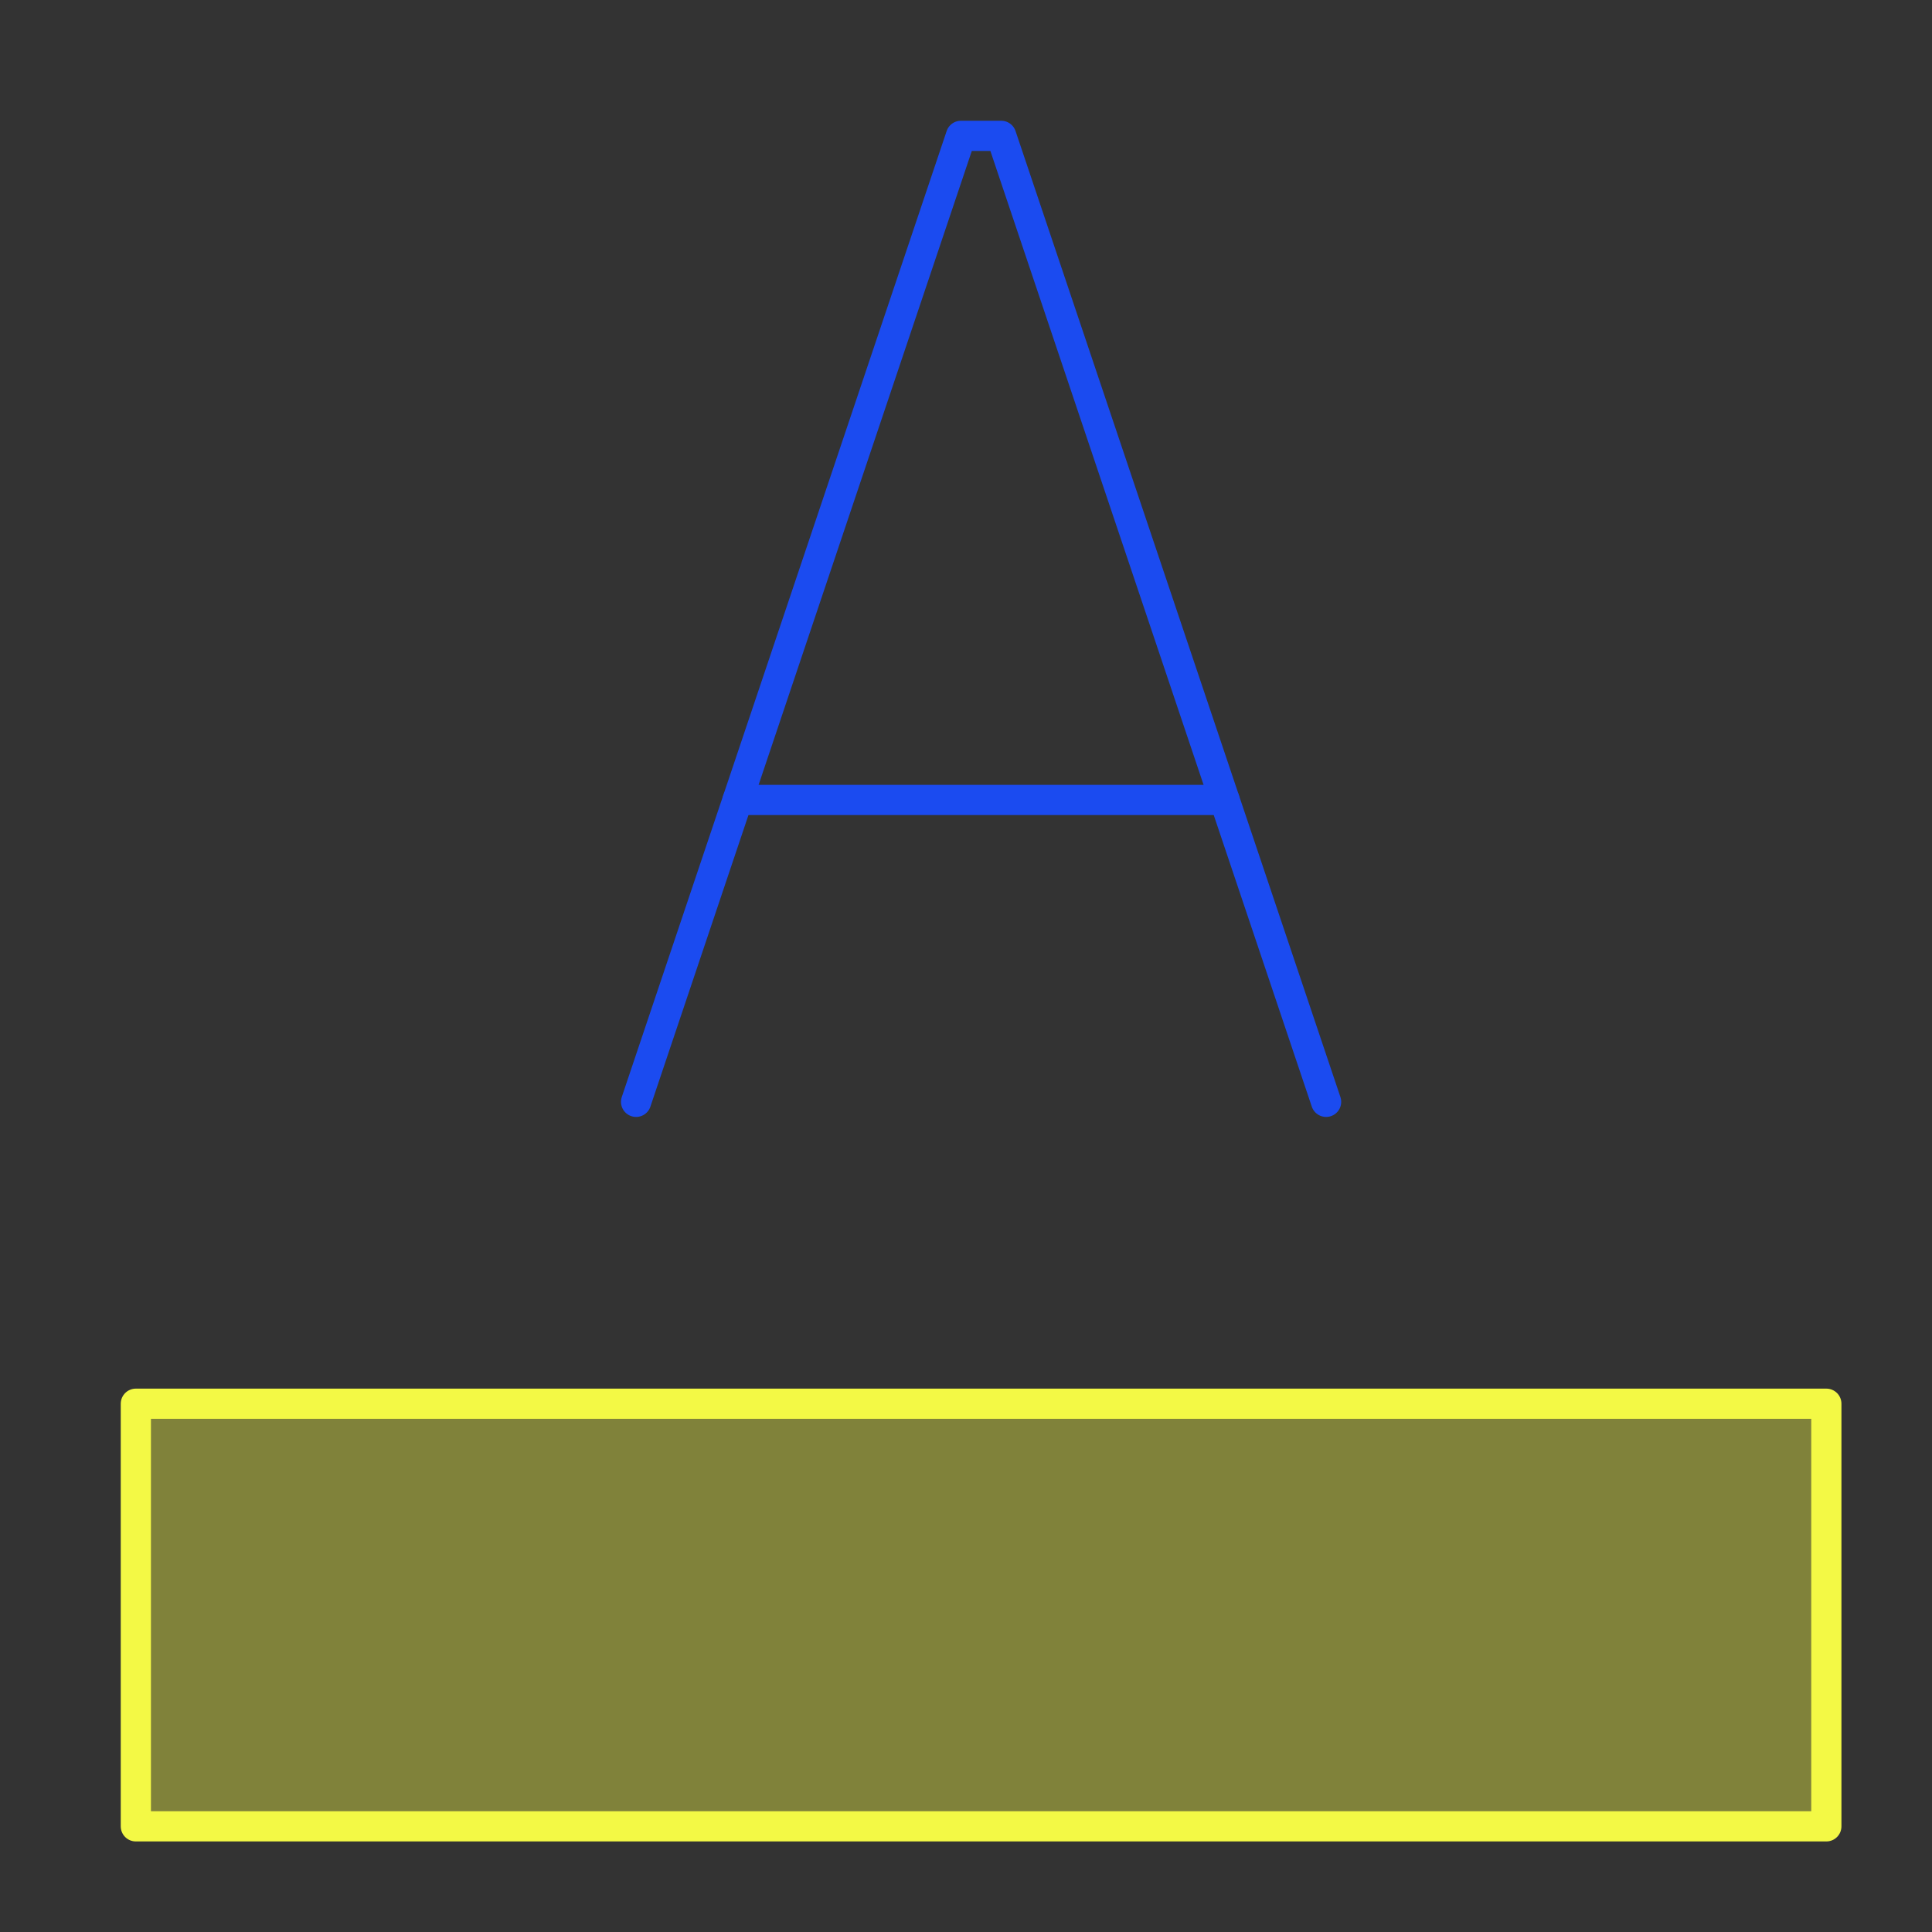
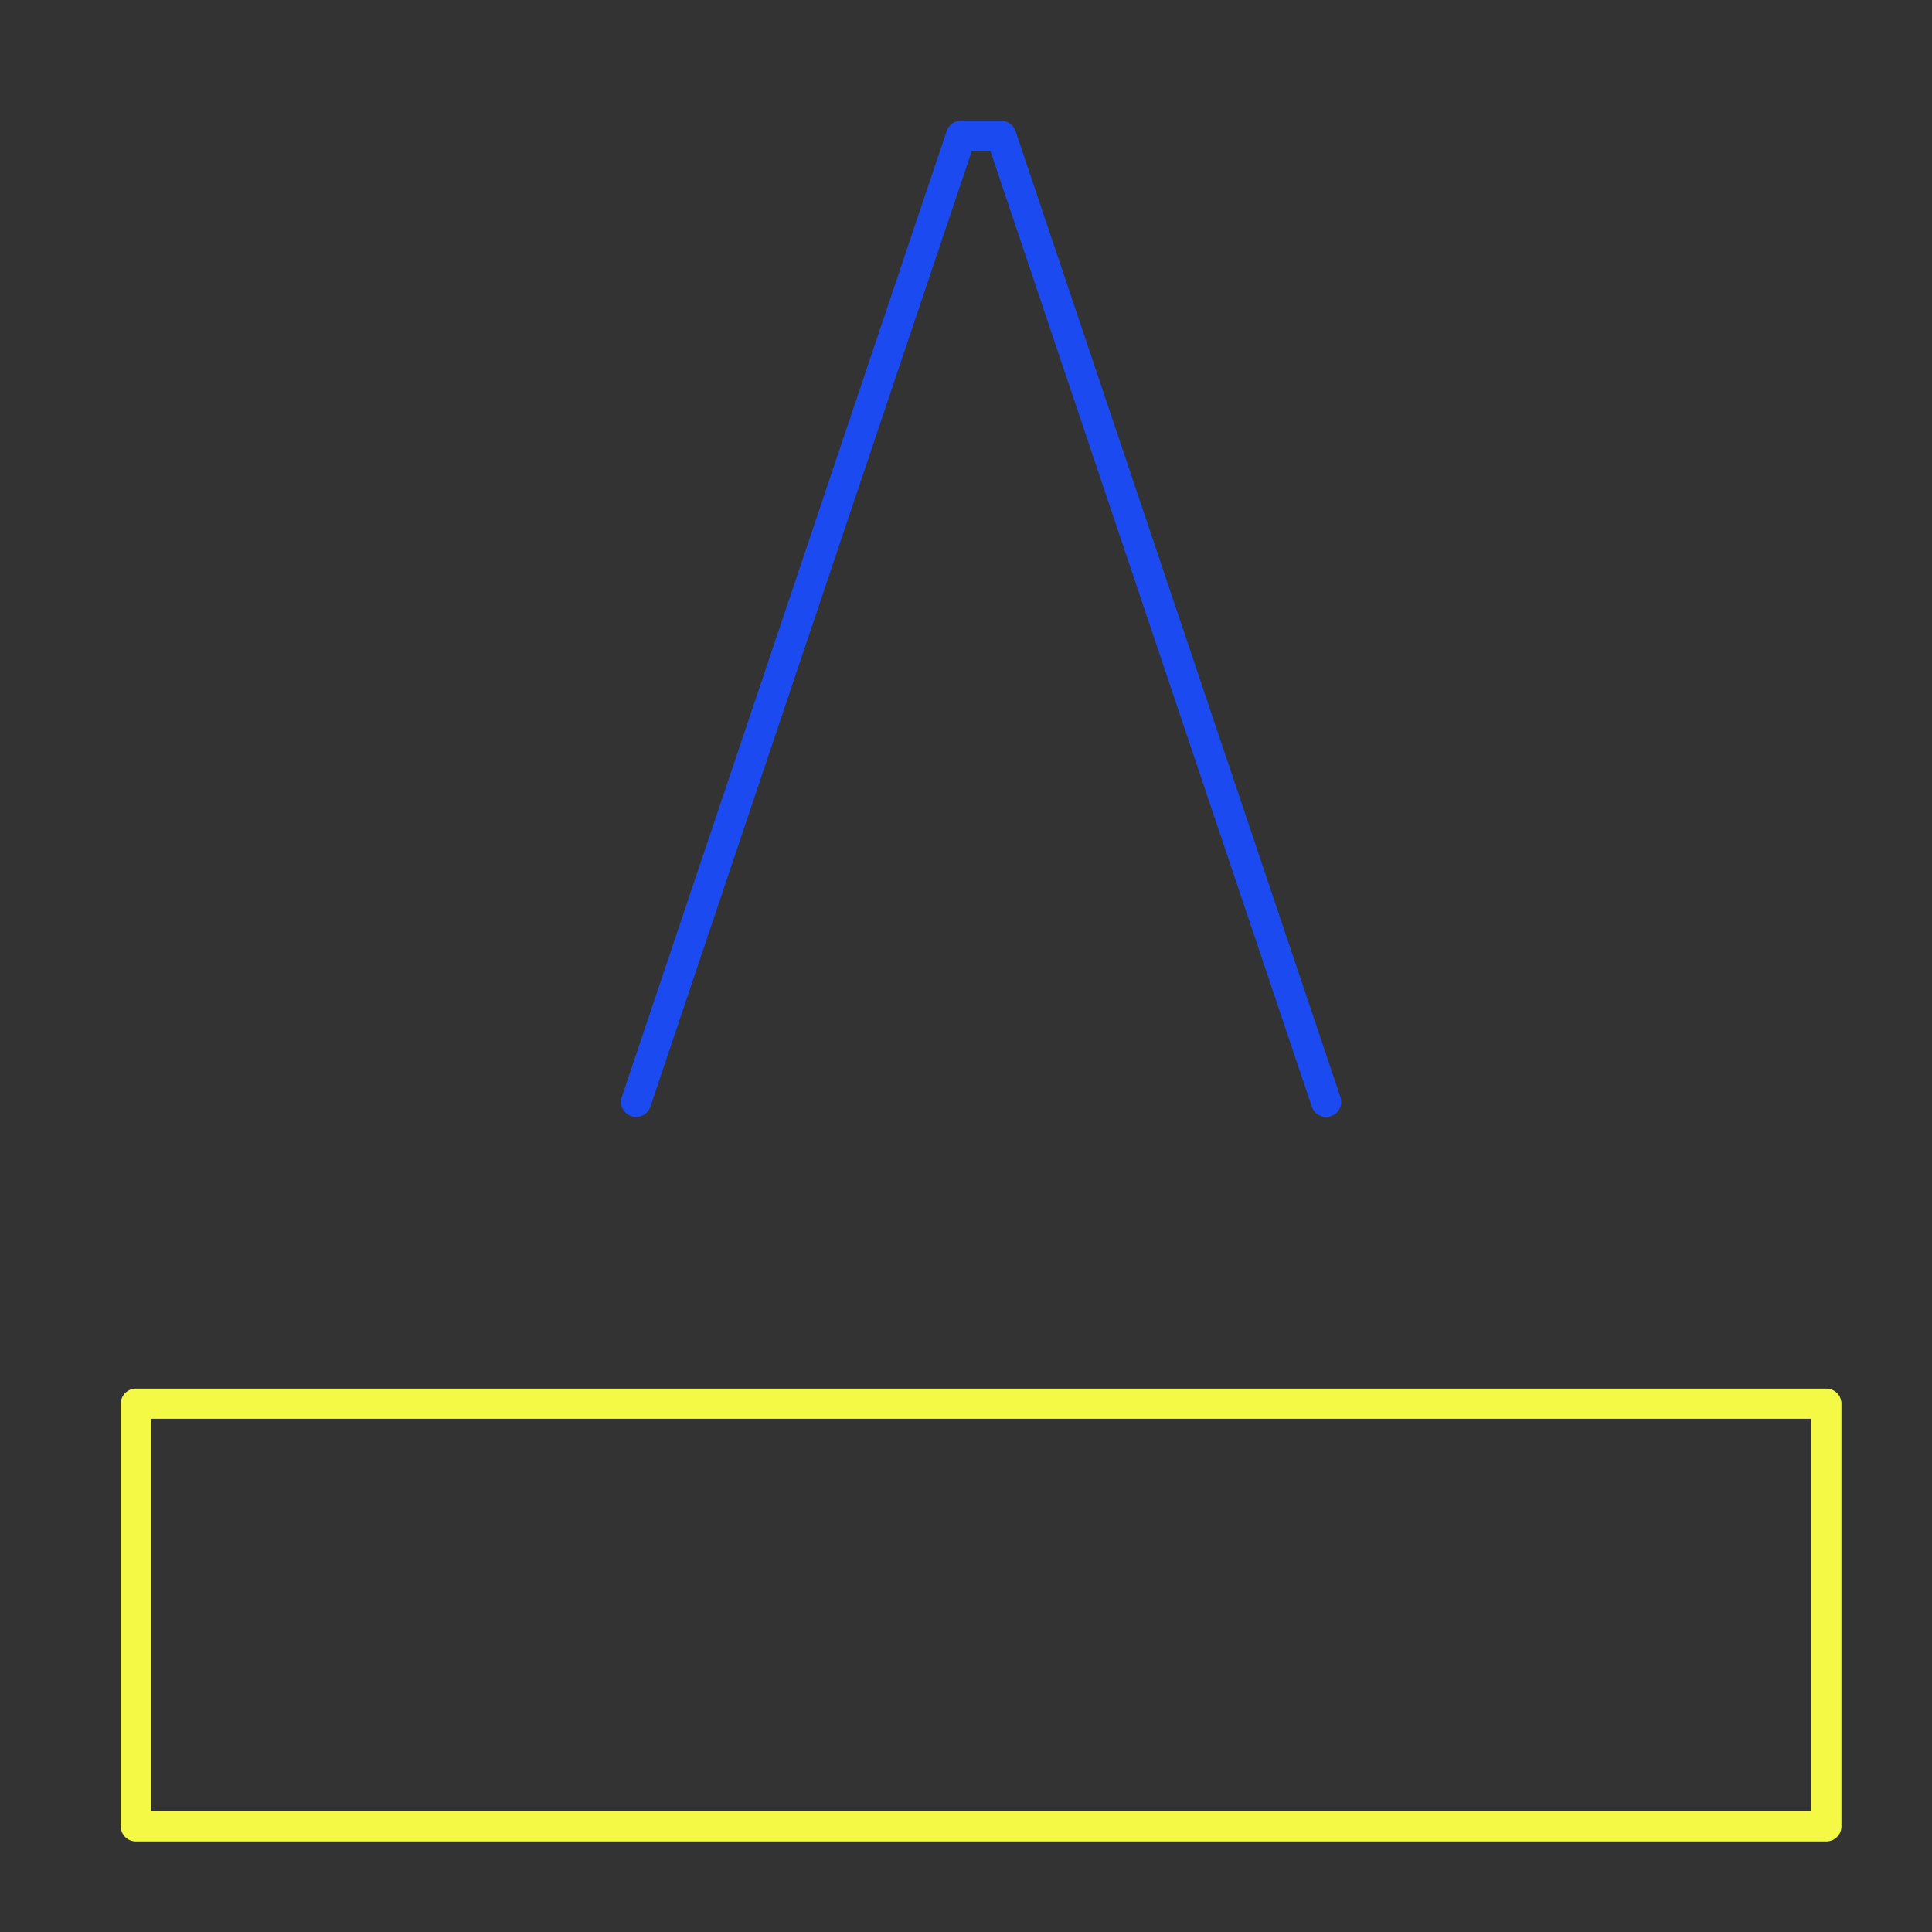
<svg xmlns="http://www.w3.org/2000/svg" height="64" width="64" viewBox="0 0 64 64">
  <rect x="0" y="0" width="64" height="64" fill="#333333" stroke="none" />
  <title>text color</title>
  <g stroke-linecap="round" transform="translate(0.5 0.5)" fill="#1B4BF0" stroke-linejoin="round" class="nc-icon-wrapper">
-     <rect x="4" y="46" width="56" height="14" fill="#f3f945" opacity=".4" data-color="color-2" data-stroke="none" stroke="none" />
    <rect x="4" y="46" width="56" height="14" fill="none" stroke="#f3f945" stroke-width="1" data-color="color-2" />
    <polyline points="43.429 36 32.667 4 31.333 4 20.571 36" fill="none" stroke="#1B4BF0" stroke-width="1" />
-     <line x1="23.935" y1="26" x2="40.065" y2="26" fill="none" stroke="#1B4BF0" stroke-width="1" data-cap="butt" />
  </g>
</svg>